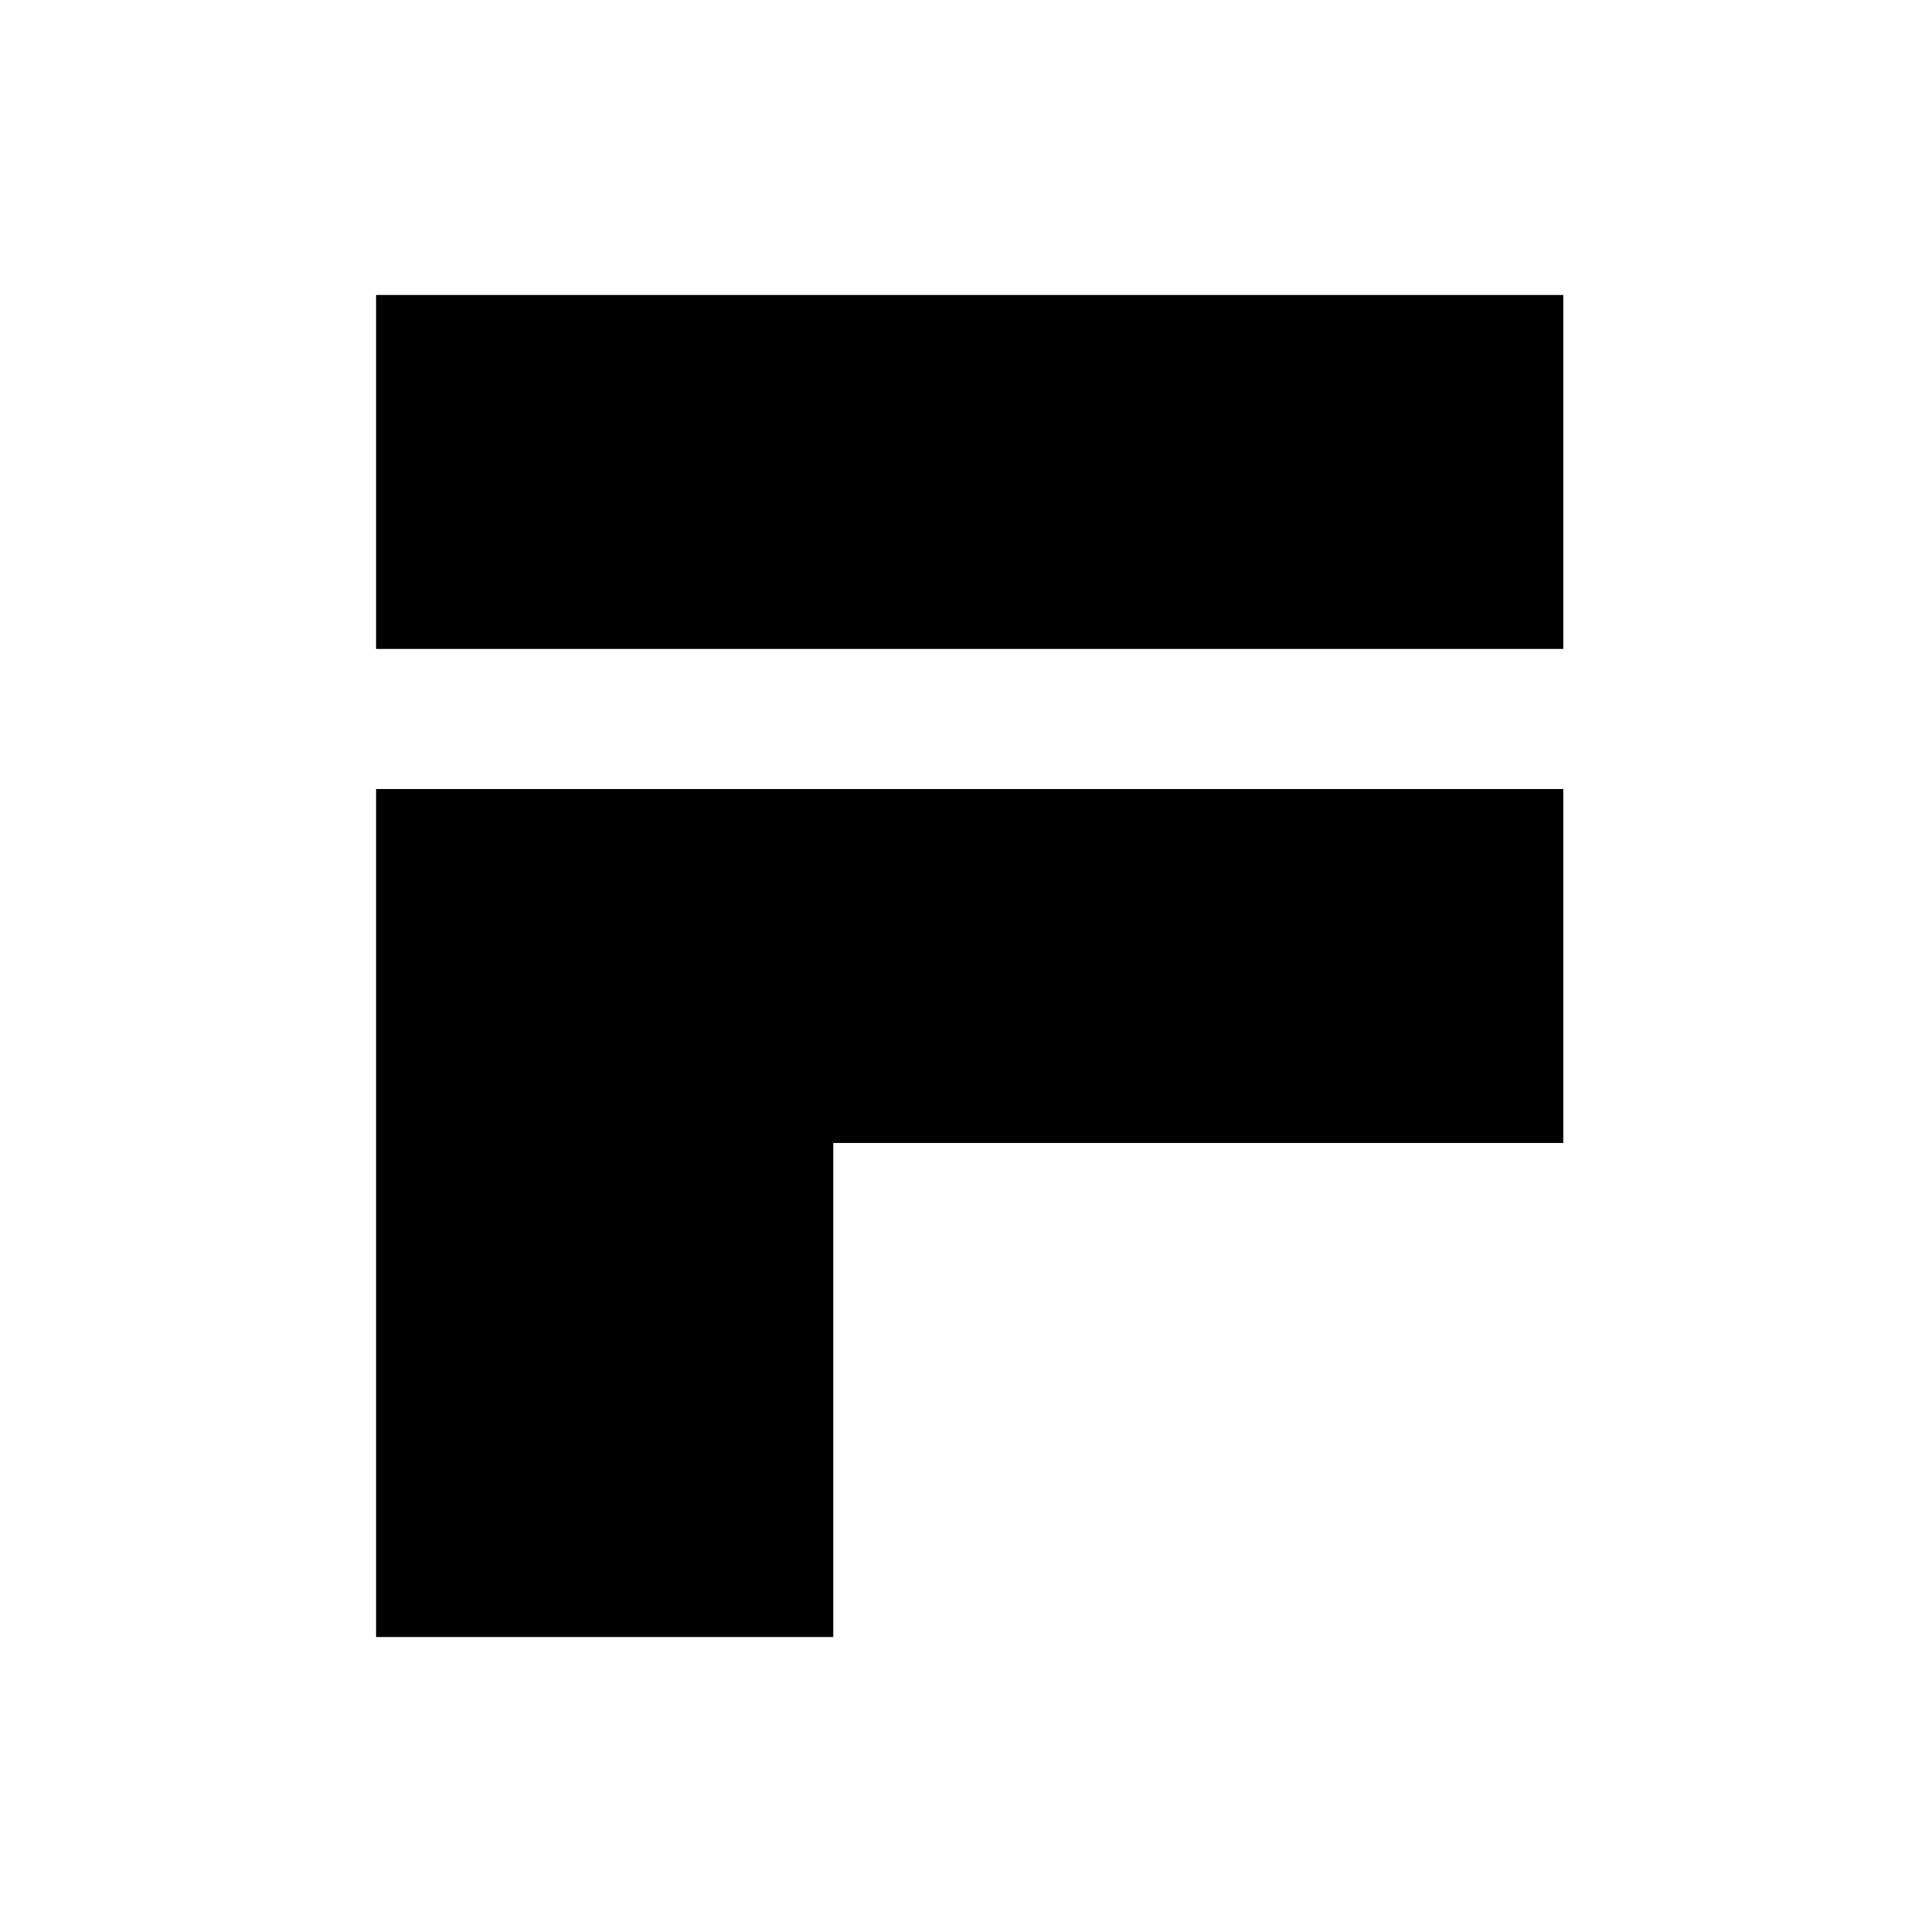
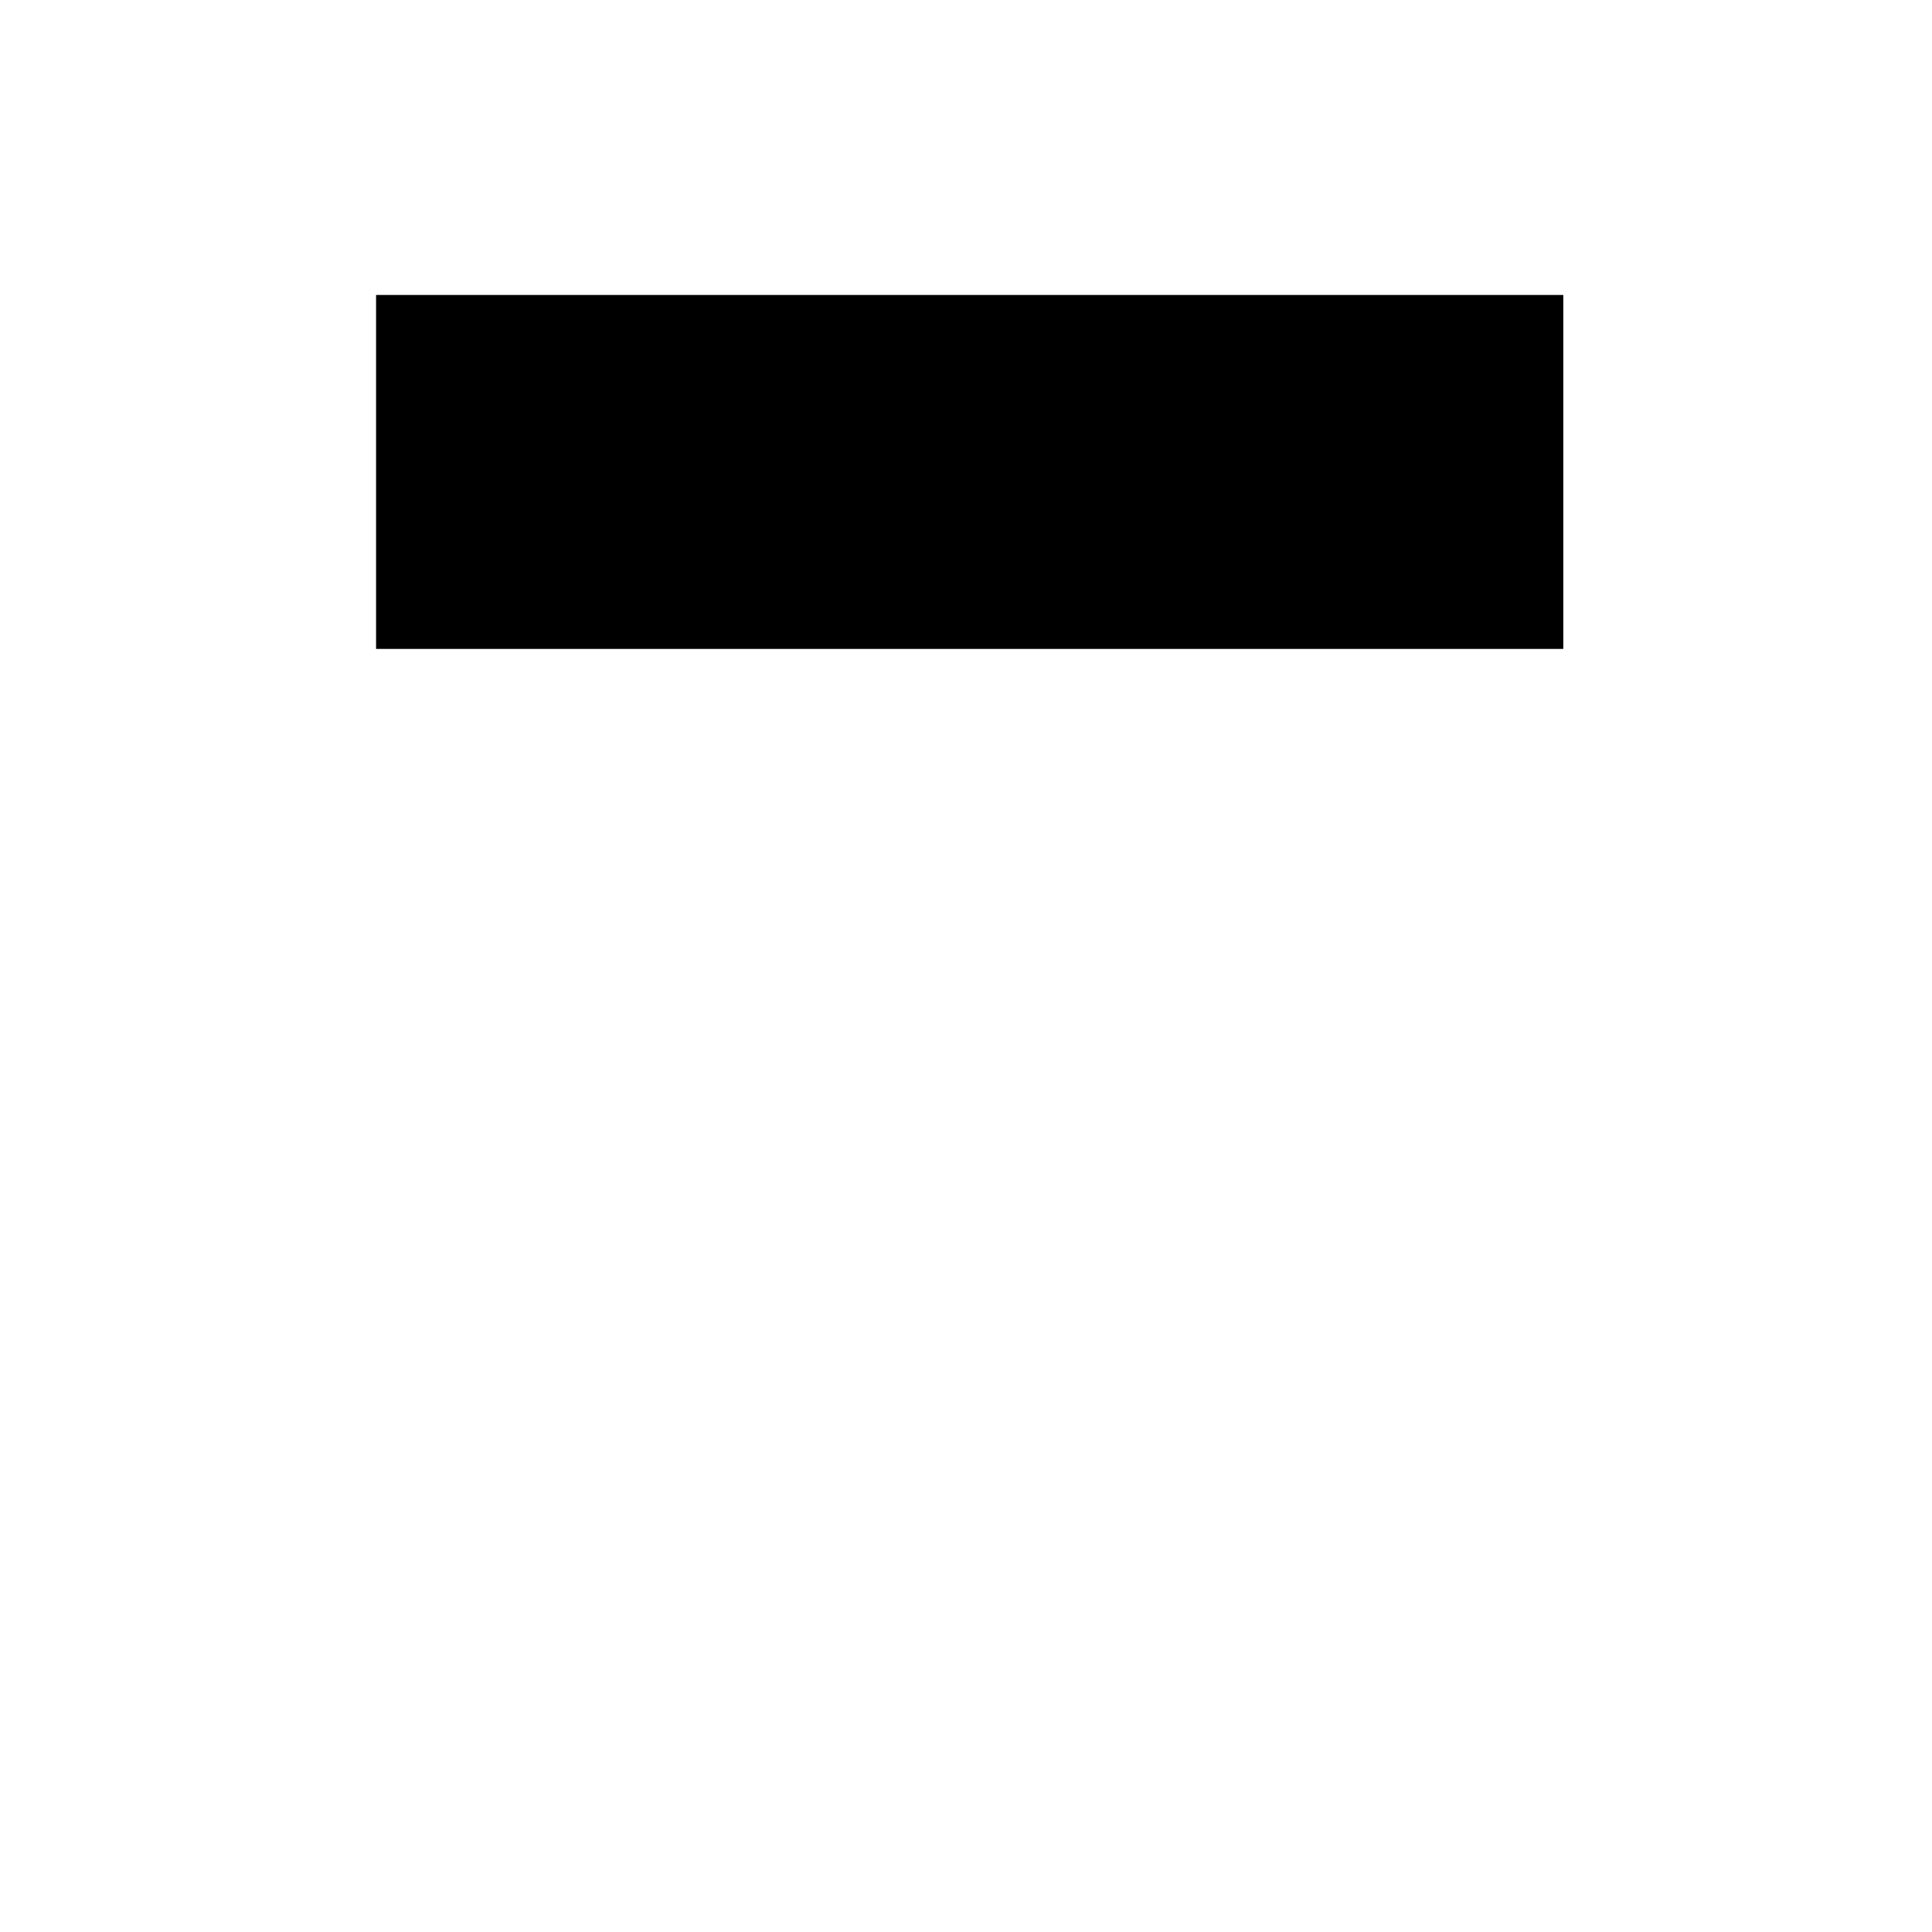
<svg xmlns="http://www.w3.org/2000/svg" version="1.0" width="262pt" height="262pt" viewBox="0 0 262 262" preserveAspectRatio="xMidYMid meet">
  <g transform="translate(0,262) scale(0.1,-0.1)" fill="#000000" stroke="none">
-     <path d="M510 1980 l0 -240 805 0 805 0 0 240 0 240 -805 0 -805 0 0 -240z" />
-     <path d="M510 975 l0 -575 310 0 310 0 0 335 0 335 495 0 495 0 0 240 0 240 -805 0 -805 0 0 -575z" />
+     <path d="M510 1980 l0 -240 805 0 805 0 0 240 0 240 -805 0 -805 0 0 -240" />
  </g>
</svg>